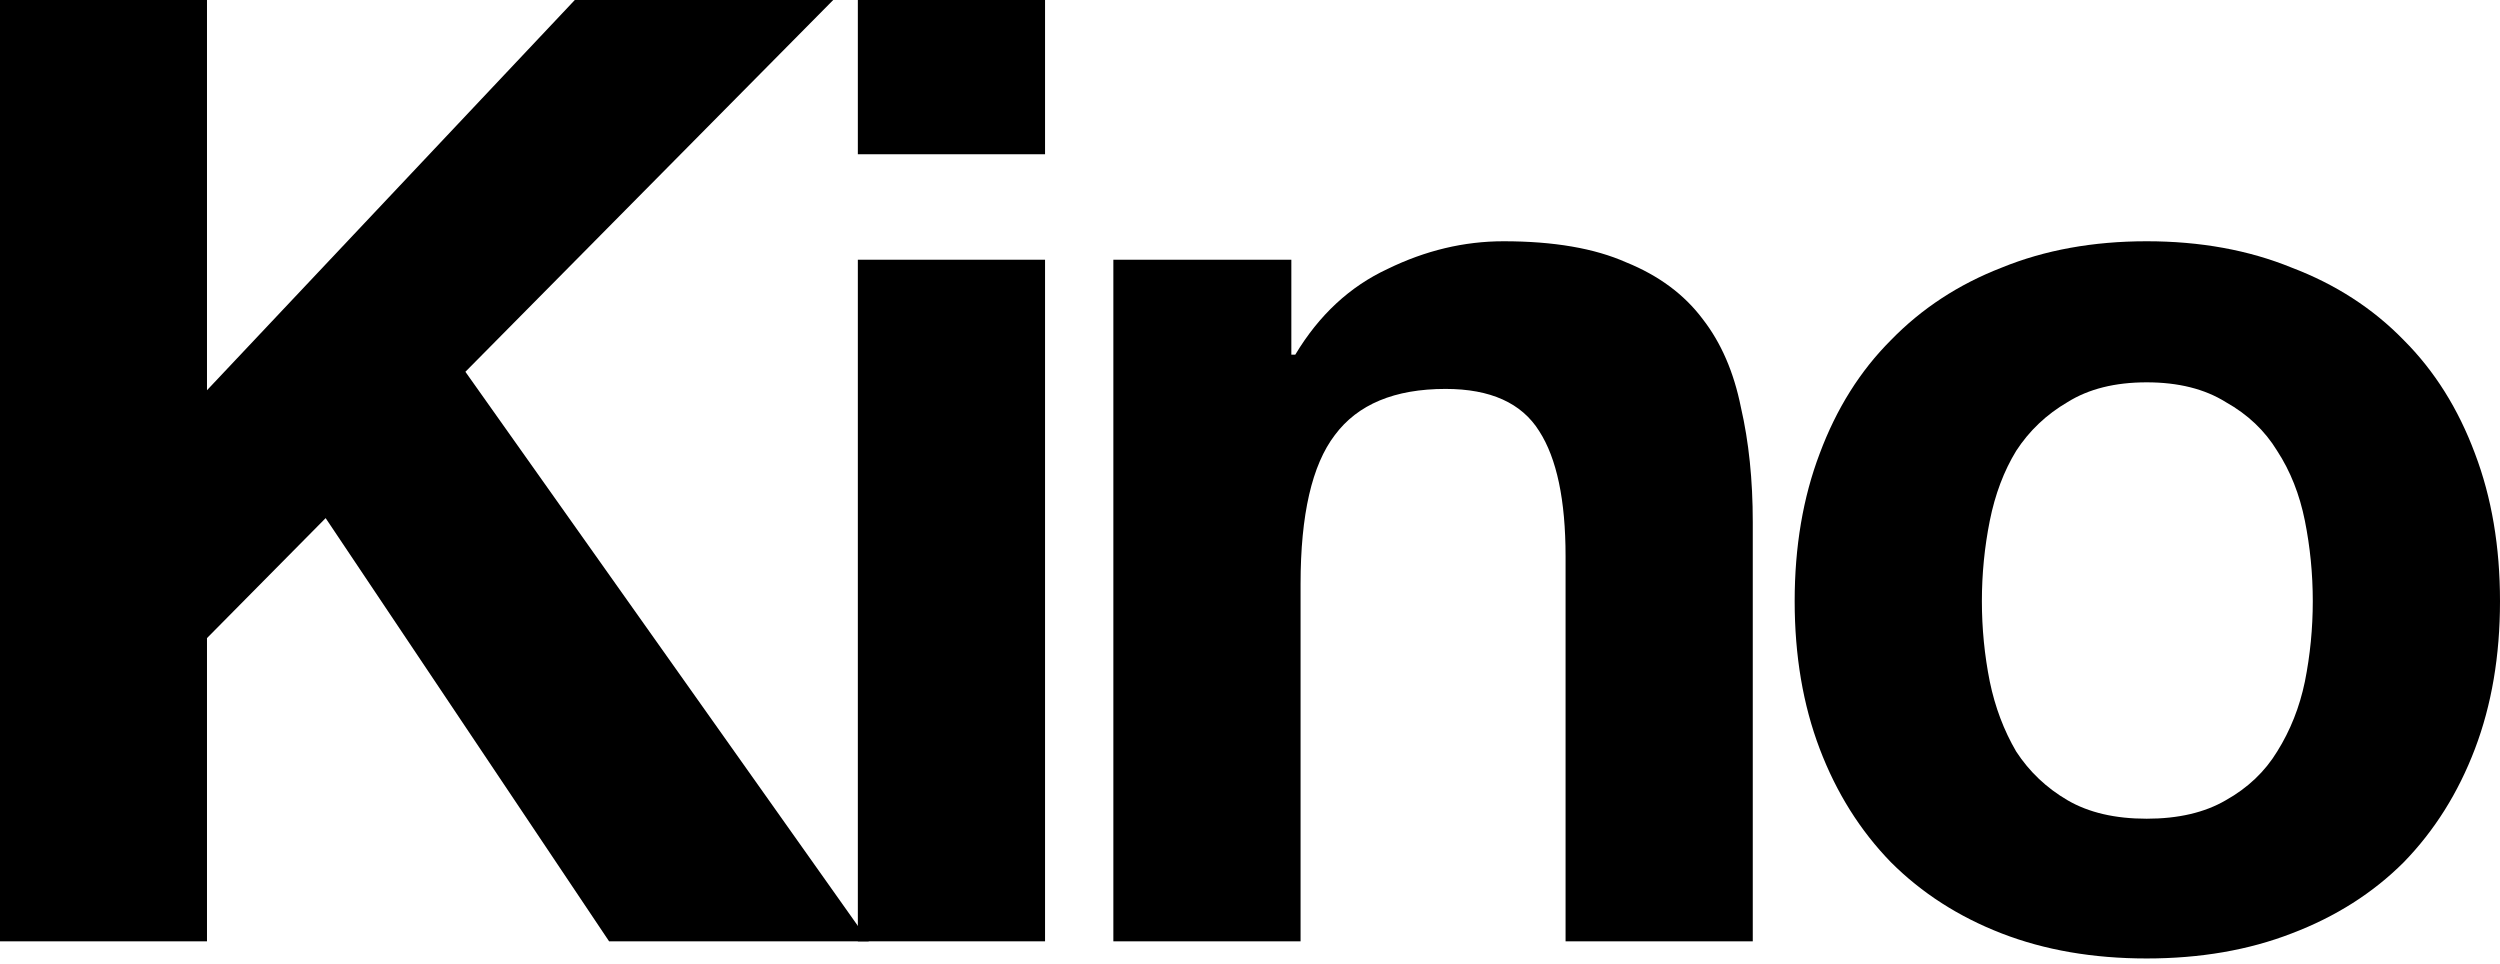
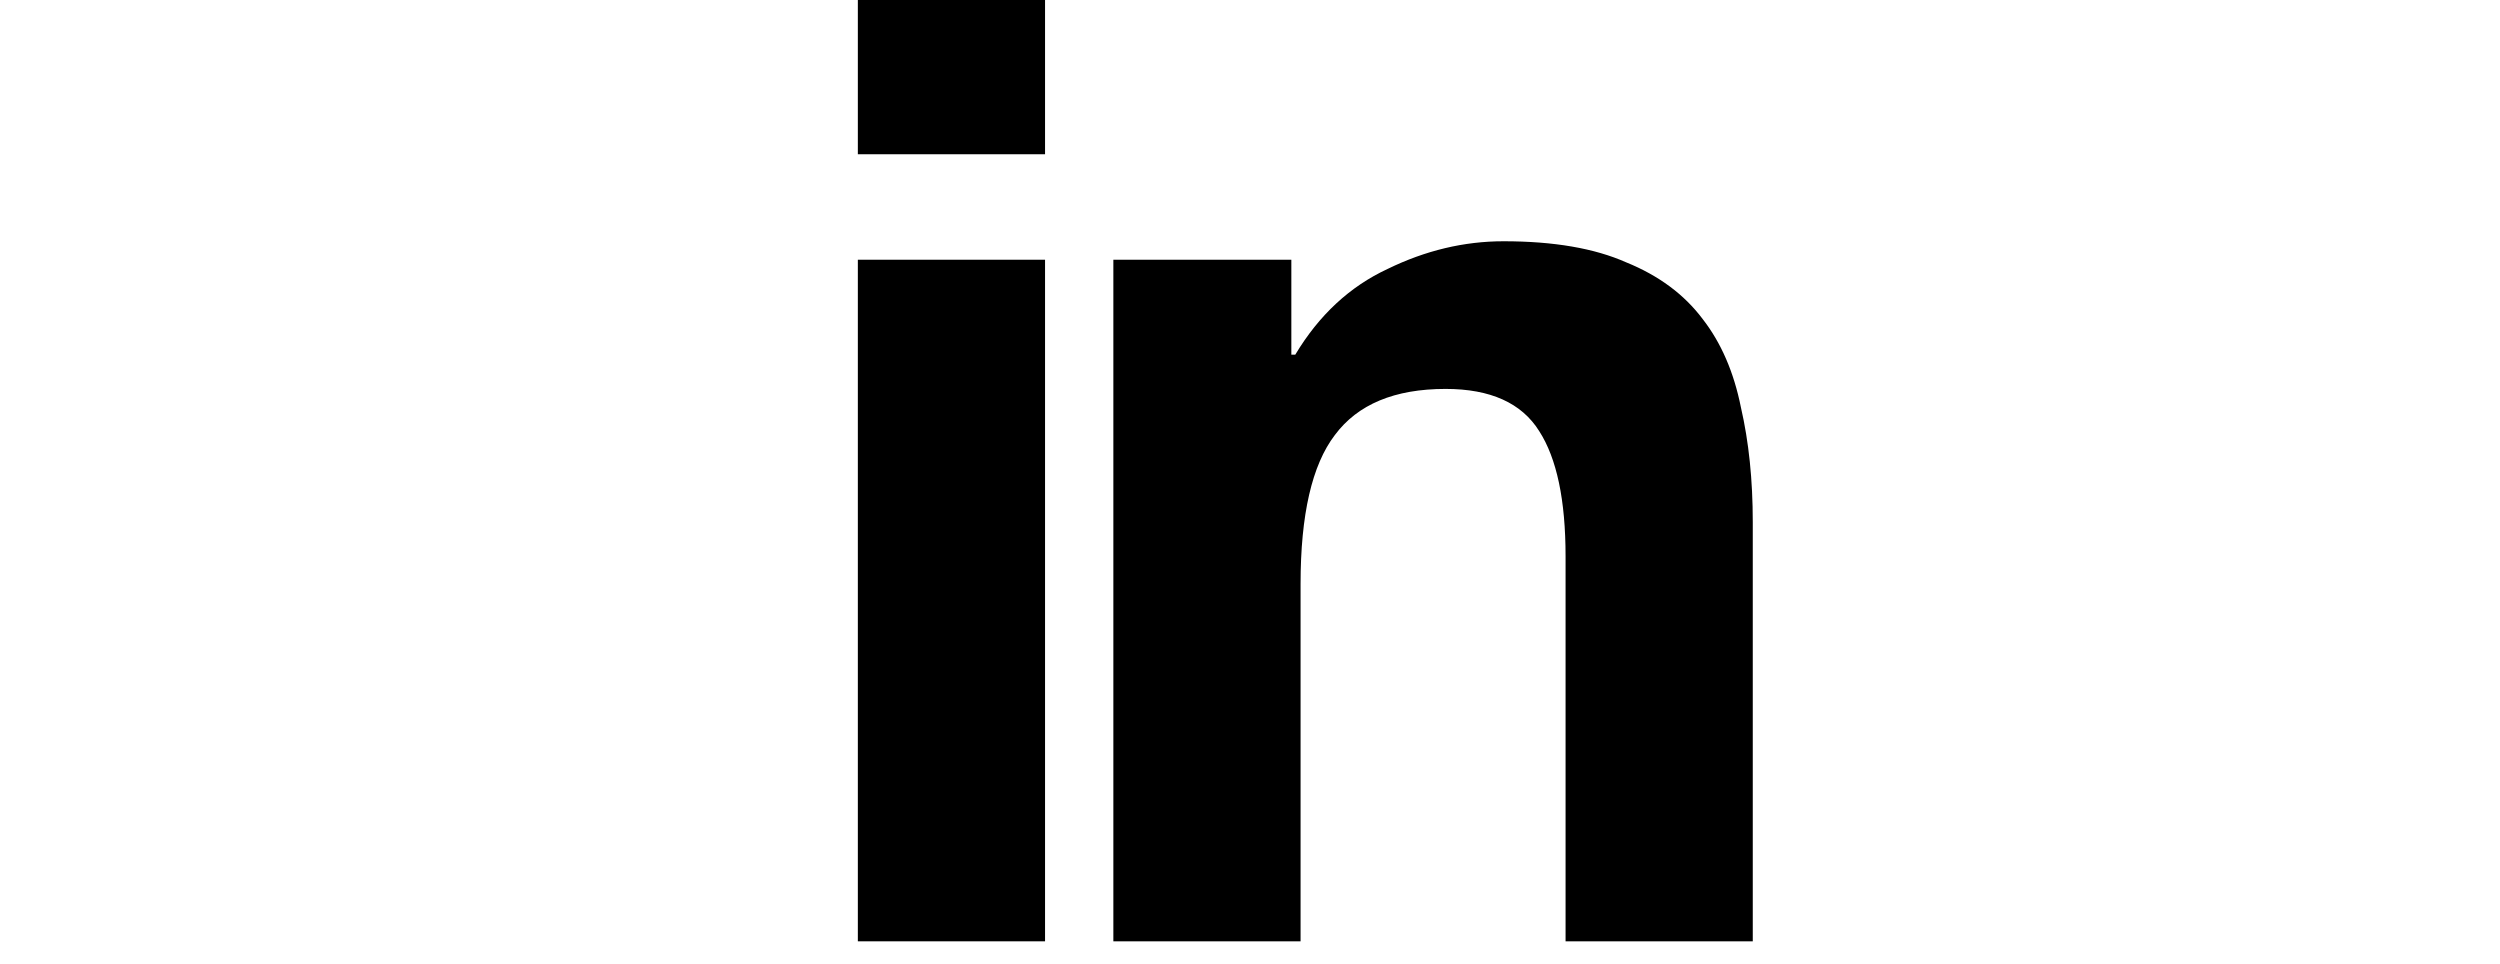
<svg xmlns="http://www.w3.org/2000/svg" fill="none" viewBox="0 0 210 81" height="81" width="210">
-   <path fill="black" d="M166.478 50.499C166.478 52.788 166.699 55.04 167.142 57.255C167.585 59.396 168.323 61.352 169.357 63.124C170.464 64.822 171.904 66.188 173.676 67.222C175.448 68.255 177.663 68.772 180.321 68.772C182.978 68.772 185.193 68.255 186.965 67.222C188.811 66.188 190.251 64.822 191.284 63.124C192.392 61.352 193.167 59.396 193.61 57.255C194.053 55.04 194.274 52.788 194.274 50.499C194.274 48.211 194.053 45.959 193.61 43.744C193.167 41.529 192.392 39.572 191.284 37.874C190.251 36.176 188.811 34.81 186.965 33.777C185.193 32.669 182.978 32.116 180.321 32.116C177.663 32.116 175.448 32.669 173.676 33.777C171.904 34.81 170.464 36.176 169.357 37.874C168.323 39.572 167.585 41.529 167.142 43.744C166.699 45.959 166.478 48.211 166.478 50.499ZM150.752 50.499C150.752 45.922 151.453 41.787 152.856 38.096C154.259 34.331 156.252 31.156 158.836 28.572C161.42 25.914 164.521 23.884 168.139 22.481C171.756 21.004 175.817 20.266 180.321 20.266C184.824 20.266 188.885 21.004 192.502 22.481C196.194 23.884 199.332 25.914 201.916 28.572C204.5 31.156 206.493 34.331 207.896 38.096C209.299 41.787 210 45.922 210 50.499C210 55.077 209.299 59.211 207.896 62.903C206.493 66.594 204.5 69.769 201.916 72.427C199.332 75.011 196.194 77.004 192.502 78.407C188.885 79.809 184.824 80.511 180.321 80.511C175.817 80.511 171.756 79.809 168.139 78.407C164.521 77.004 161.42 75.011 158.836 72.427C156.252 69.769 154.259 66.594 152.856 62.903C151.453 59.211 150.752 55.077 150.752 50.499Z" />
  <path fill="black" d="M93.522 21.817H108.473V29.79H108.805C110.798 26.468 113.382 24.068 116.557 22.592C119.732 21.041 122.98 20.266 126.303 20.266C130.511 20.266 133.944 20.857 136.602 22.038C139.333 23.145 141.475 24.733 143.025 26.8C144.575 28.793 145.646 31.267 146.237 34.22C146.901 37.099 147.233 40.311 147.233 43.855V79.071H131.508V46.734C131.508 42.009 130.769 38.502 129.293 36.213C127.816 33.851 125.195 32.669 121.43 32.669C117.148 32.669 114.047 33.962 112.127 36.545C110.208 39.056 109.248 43.227 109.248 49.06V79.071H93.522V21.817Z" />
  <path fill="black" d="M87.784 12.957H72.059V0H87.784V12.957ZM72.059 21.817H87.784V79.071H72.059V21.817Z" />
-   <path fill="black" d="M0 0H17.387V32.78L48.284 0H69.99L39.093 31.23L72.98 79.071H51.164L27.354 43.522L17.387 53.6V79.071H0V0Z" />
</svg>